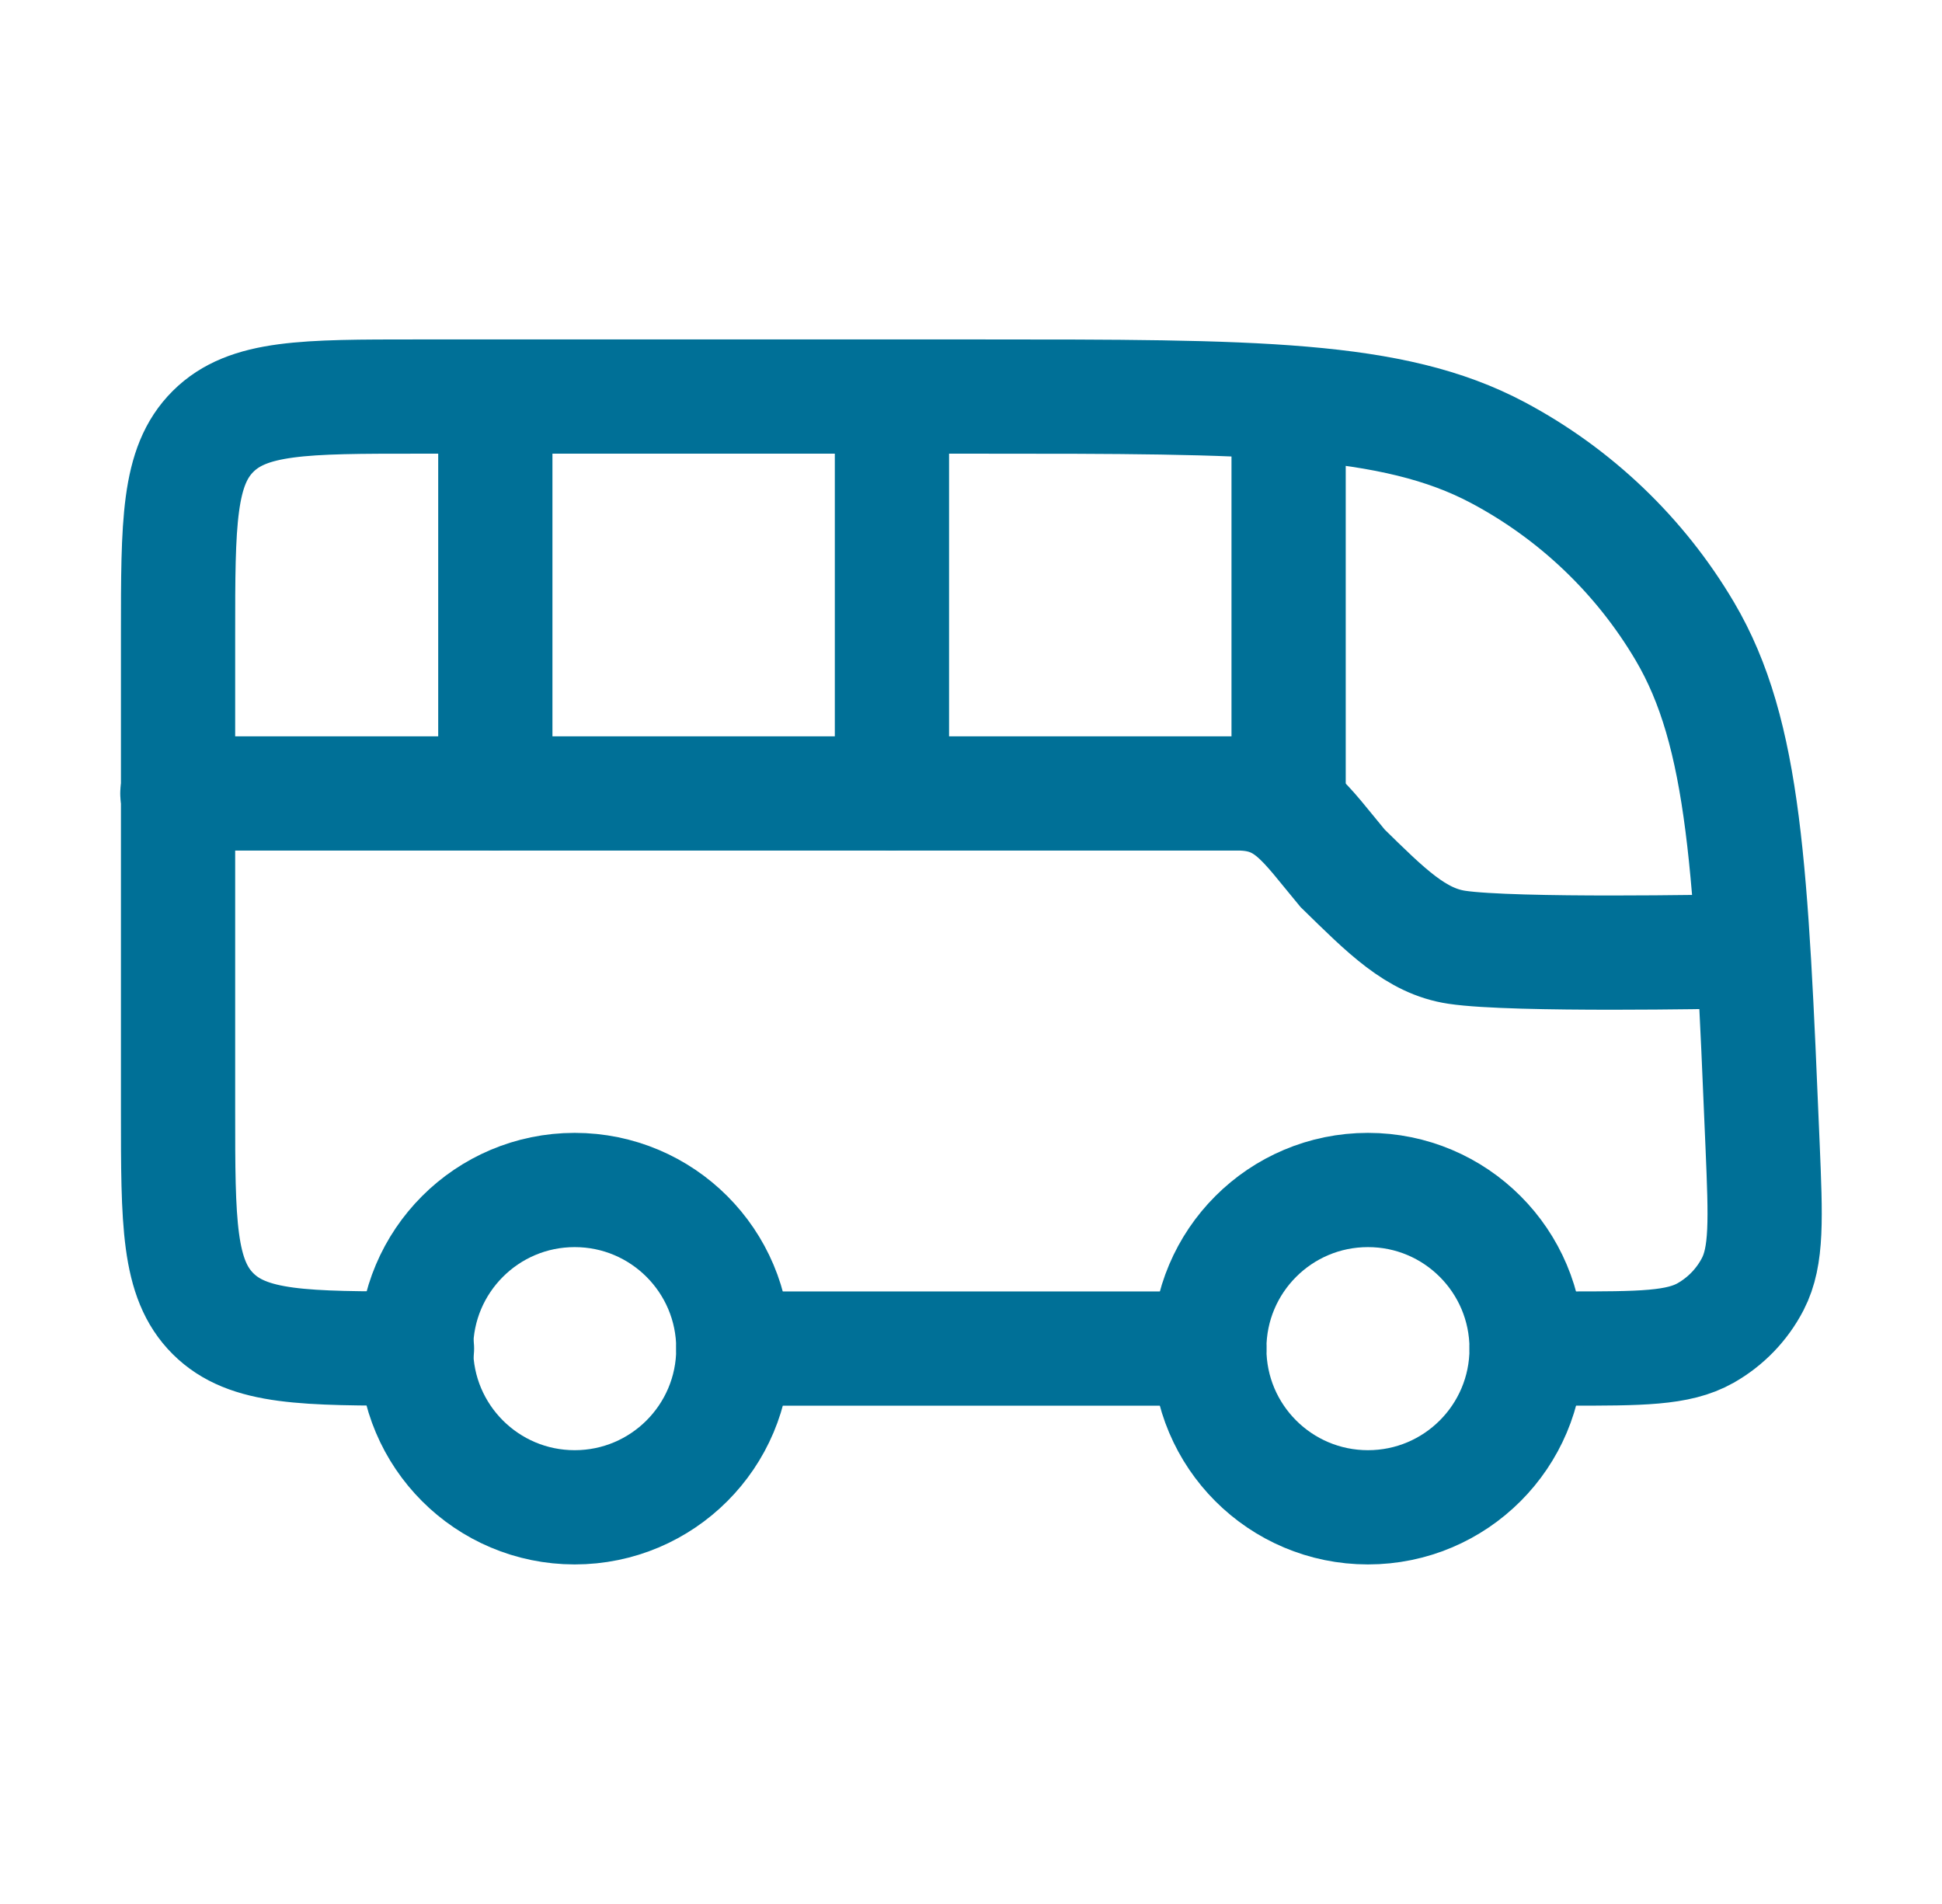
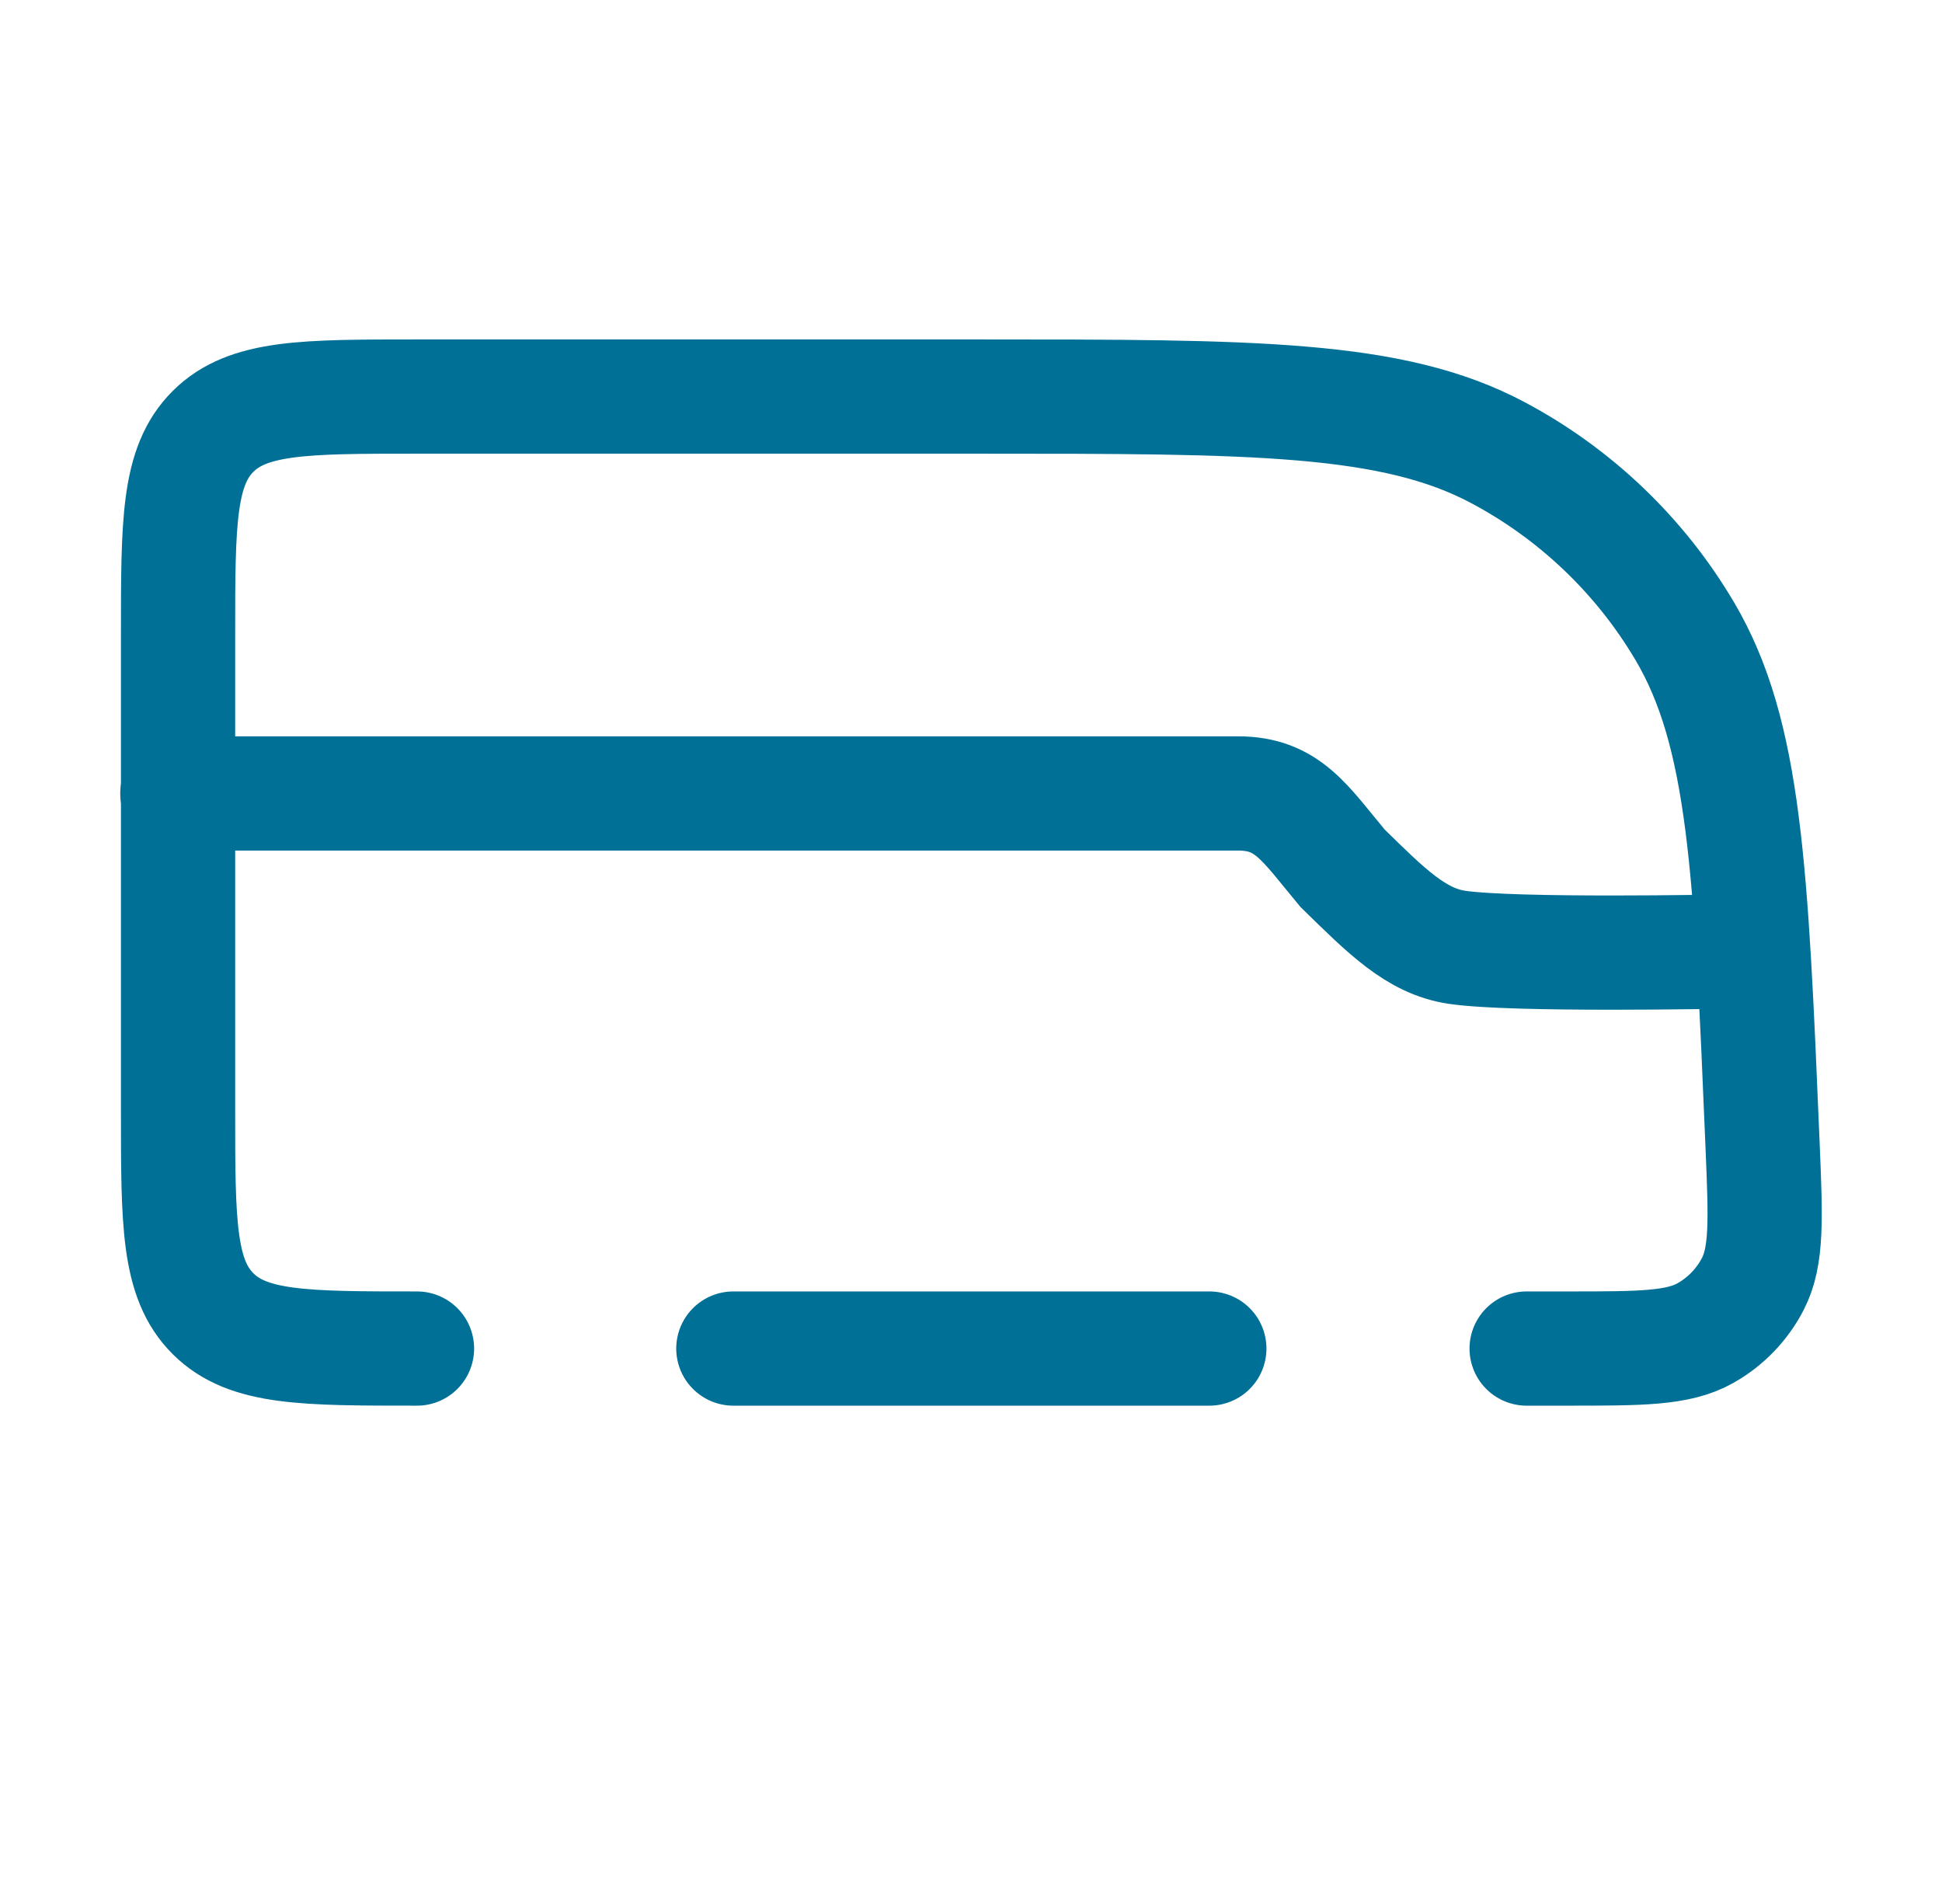
<svg xmlns="http://www.w3.org/2000/svg" width="51" height="50" viewBox="0 0 51 50" fill="none">
-   <path d="M13.008 20.831V10.414M23.424 20.831V10.414M33.841 20.831V11.456" stroke="#007097" stroke-width="3" stroke-linecap="round" stroke-linejoin="round" />
  <path d="M10.951 35.414C7.993 35.414 6.514 35.414 5.595 34.499C4.676 33.583 4.676 32.11 4.676 29.164V16.664C4.676 13.718 4.676 12.245 5.595 11.329C6.514 10.414 7.993 10.414 10.951 10.414H25.71C32.947 10.414 36.566 10.414 39.335 11.885C41.374 12.969 43.073 14.592 44.245 16.576C45.836 19.27 45.987 22.871 46.288 30.072C46.369 32.014 46.41 32.984 46.031 33.719C45.752 34.259 45.321 34.706 44.791 35.006C44.07 35.414 43.094 35.414 41.144 35.414H40.092M19.259 35.414H31.759" stroke="#007097" stroke-width="3" stroke-linecap="round" stroke-linejoin="round" />
-   <path d="M15.092 39.583C17.394 39.583 19.259 37.718 19.259 35.417C19.259 33.115 17.394 31.25 15.092 31.25C12.791 31.25 10.926 33.115 10.926 35.417C10.926 37.718 12.791 39.583 15.092 39.583Z" stroke="#007097" stroke-width="3" />
-   <path d="M35.925 39.583C38.226 39.583 40.091 37.718 40.091 35.417C40.091 33.115 38.226 31.25 35.925 31.25C33.623 31.25 31.758 33.115 31.758 35.417C31.758 37.718 33.623 39.583 35.925 39.583Z" stroke="#007097" stroke-width="3" />
  <path d="M4.658 20.836H32.508C33.815 20.836 34.258 21.601 35.258 22.801C36.408 23.926 37.186 24.715 38.258 24.876C39.758 25.101 45.308 24.988 45.308 24.988" stroke="#007097" stroke-width="3" stroke-linecap="round" />
</svg>